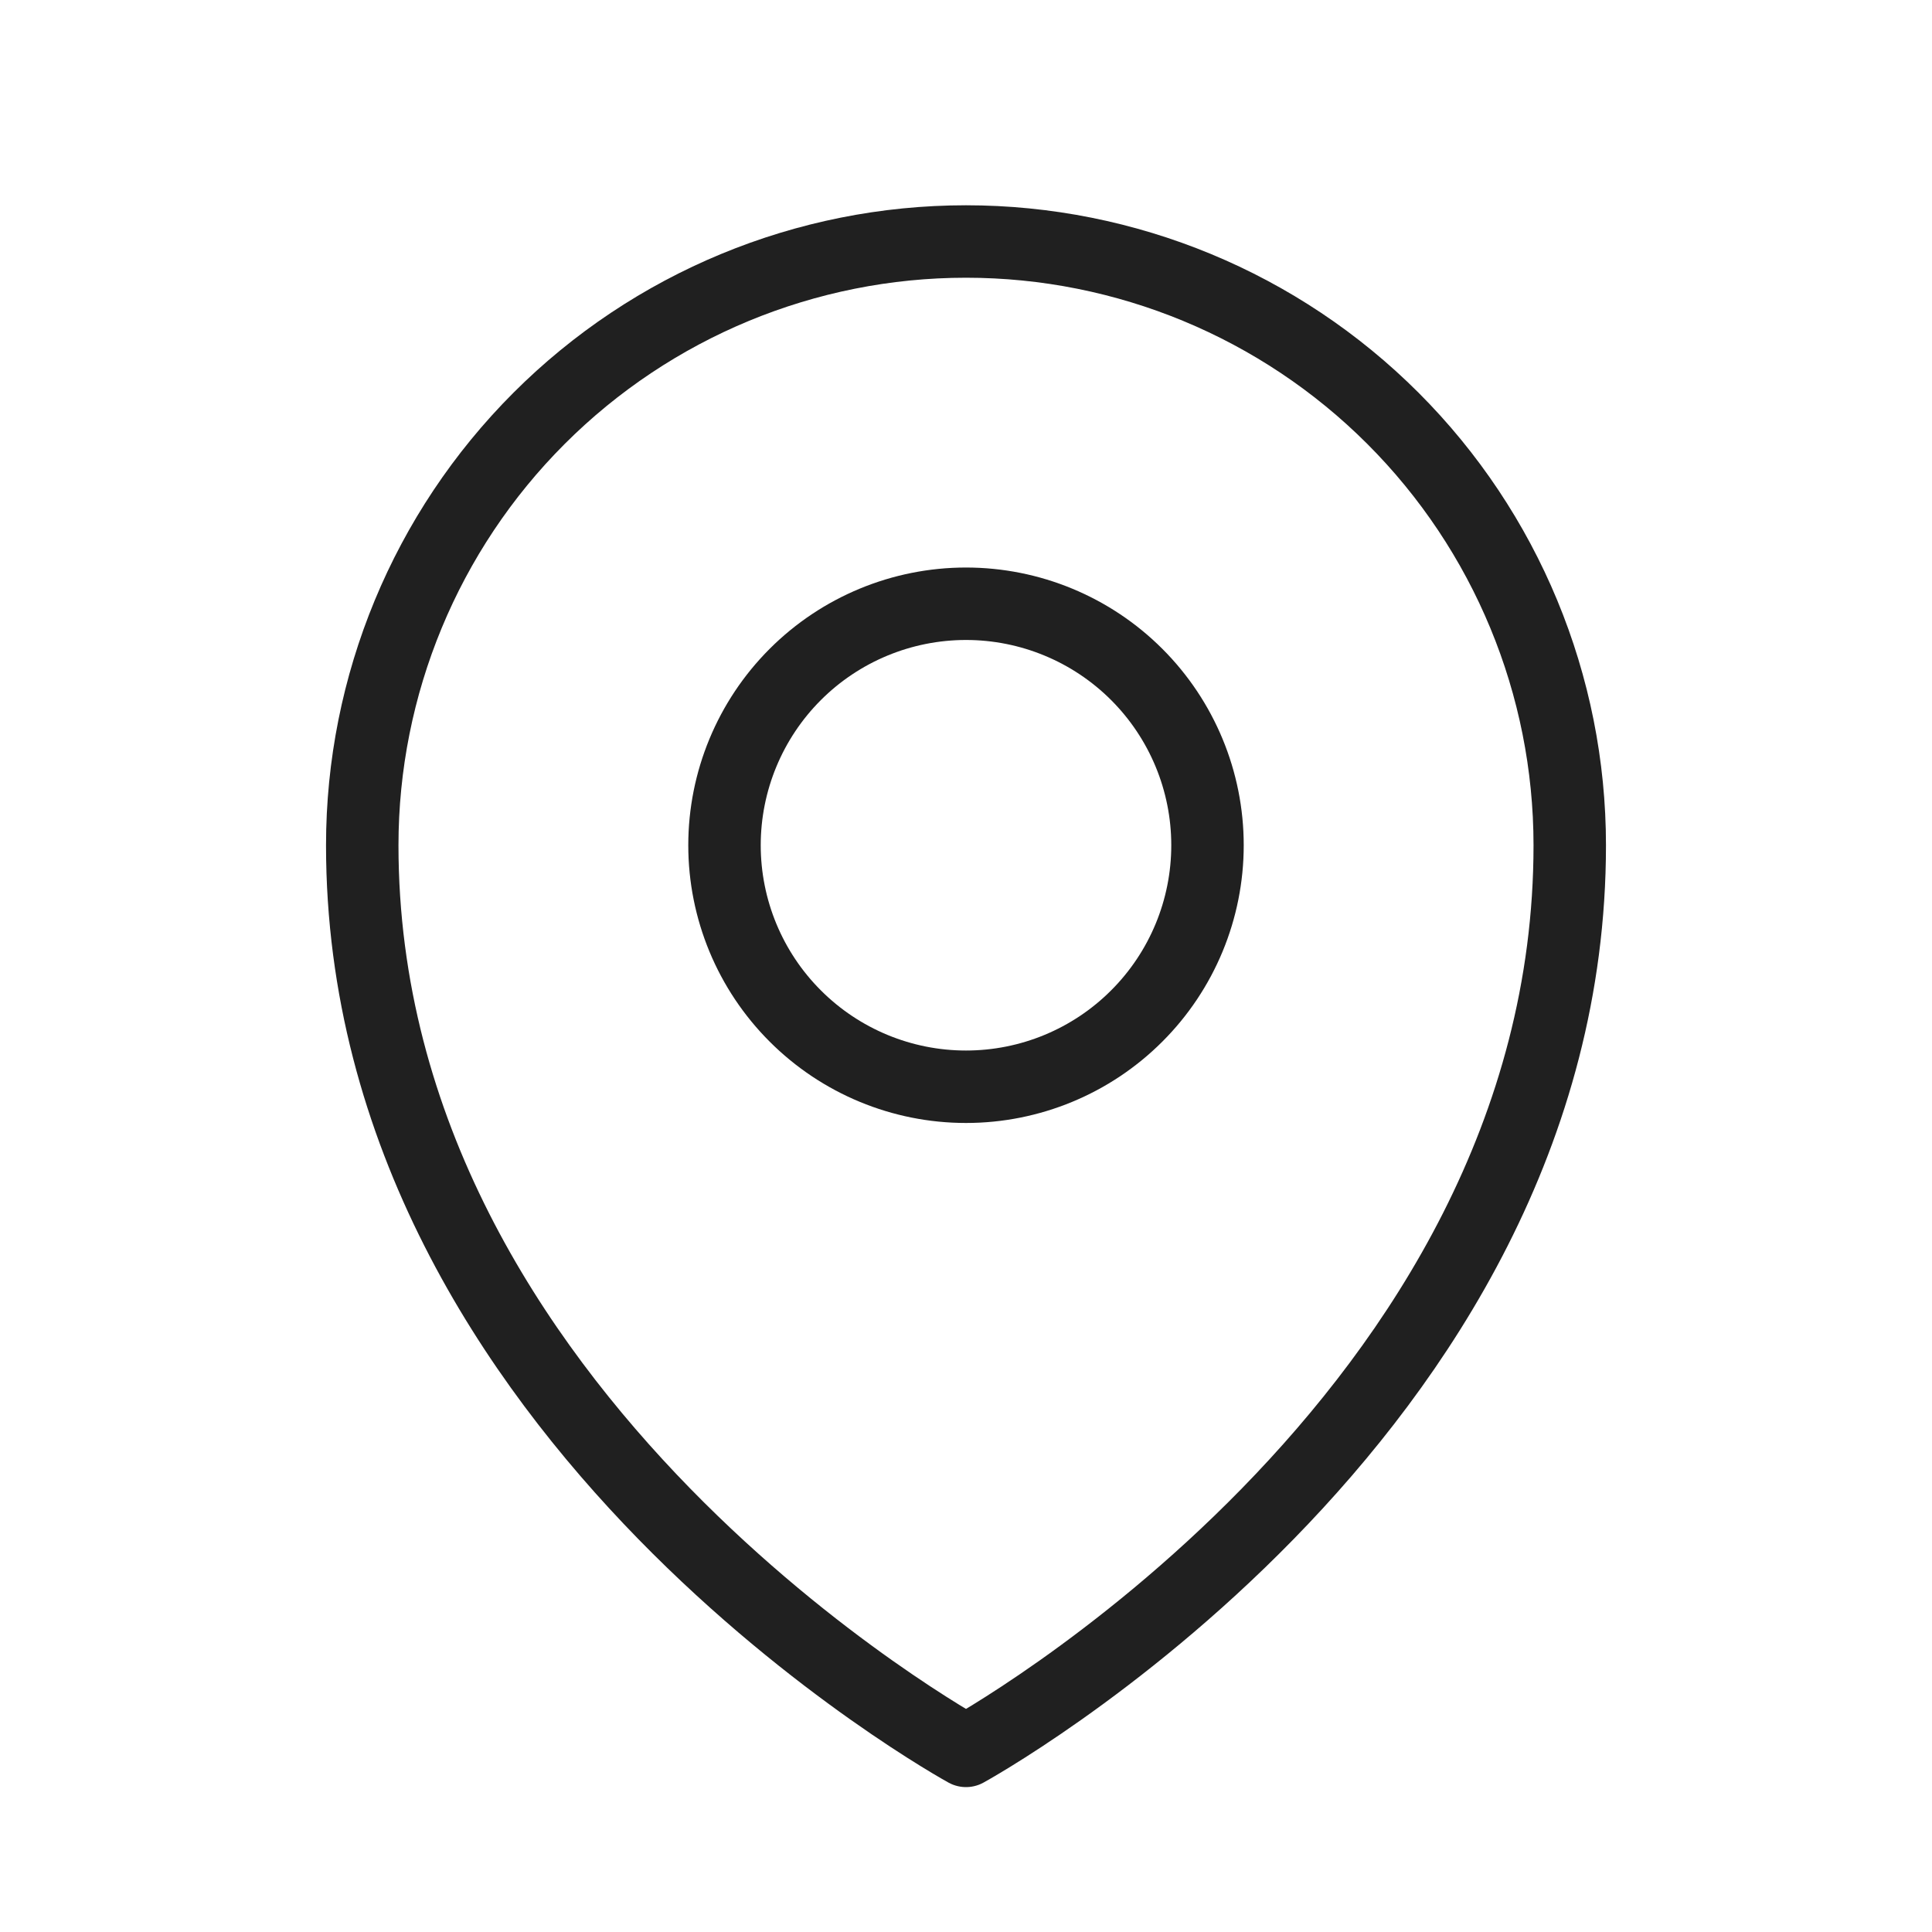
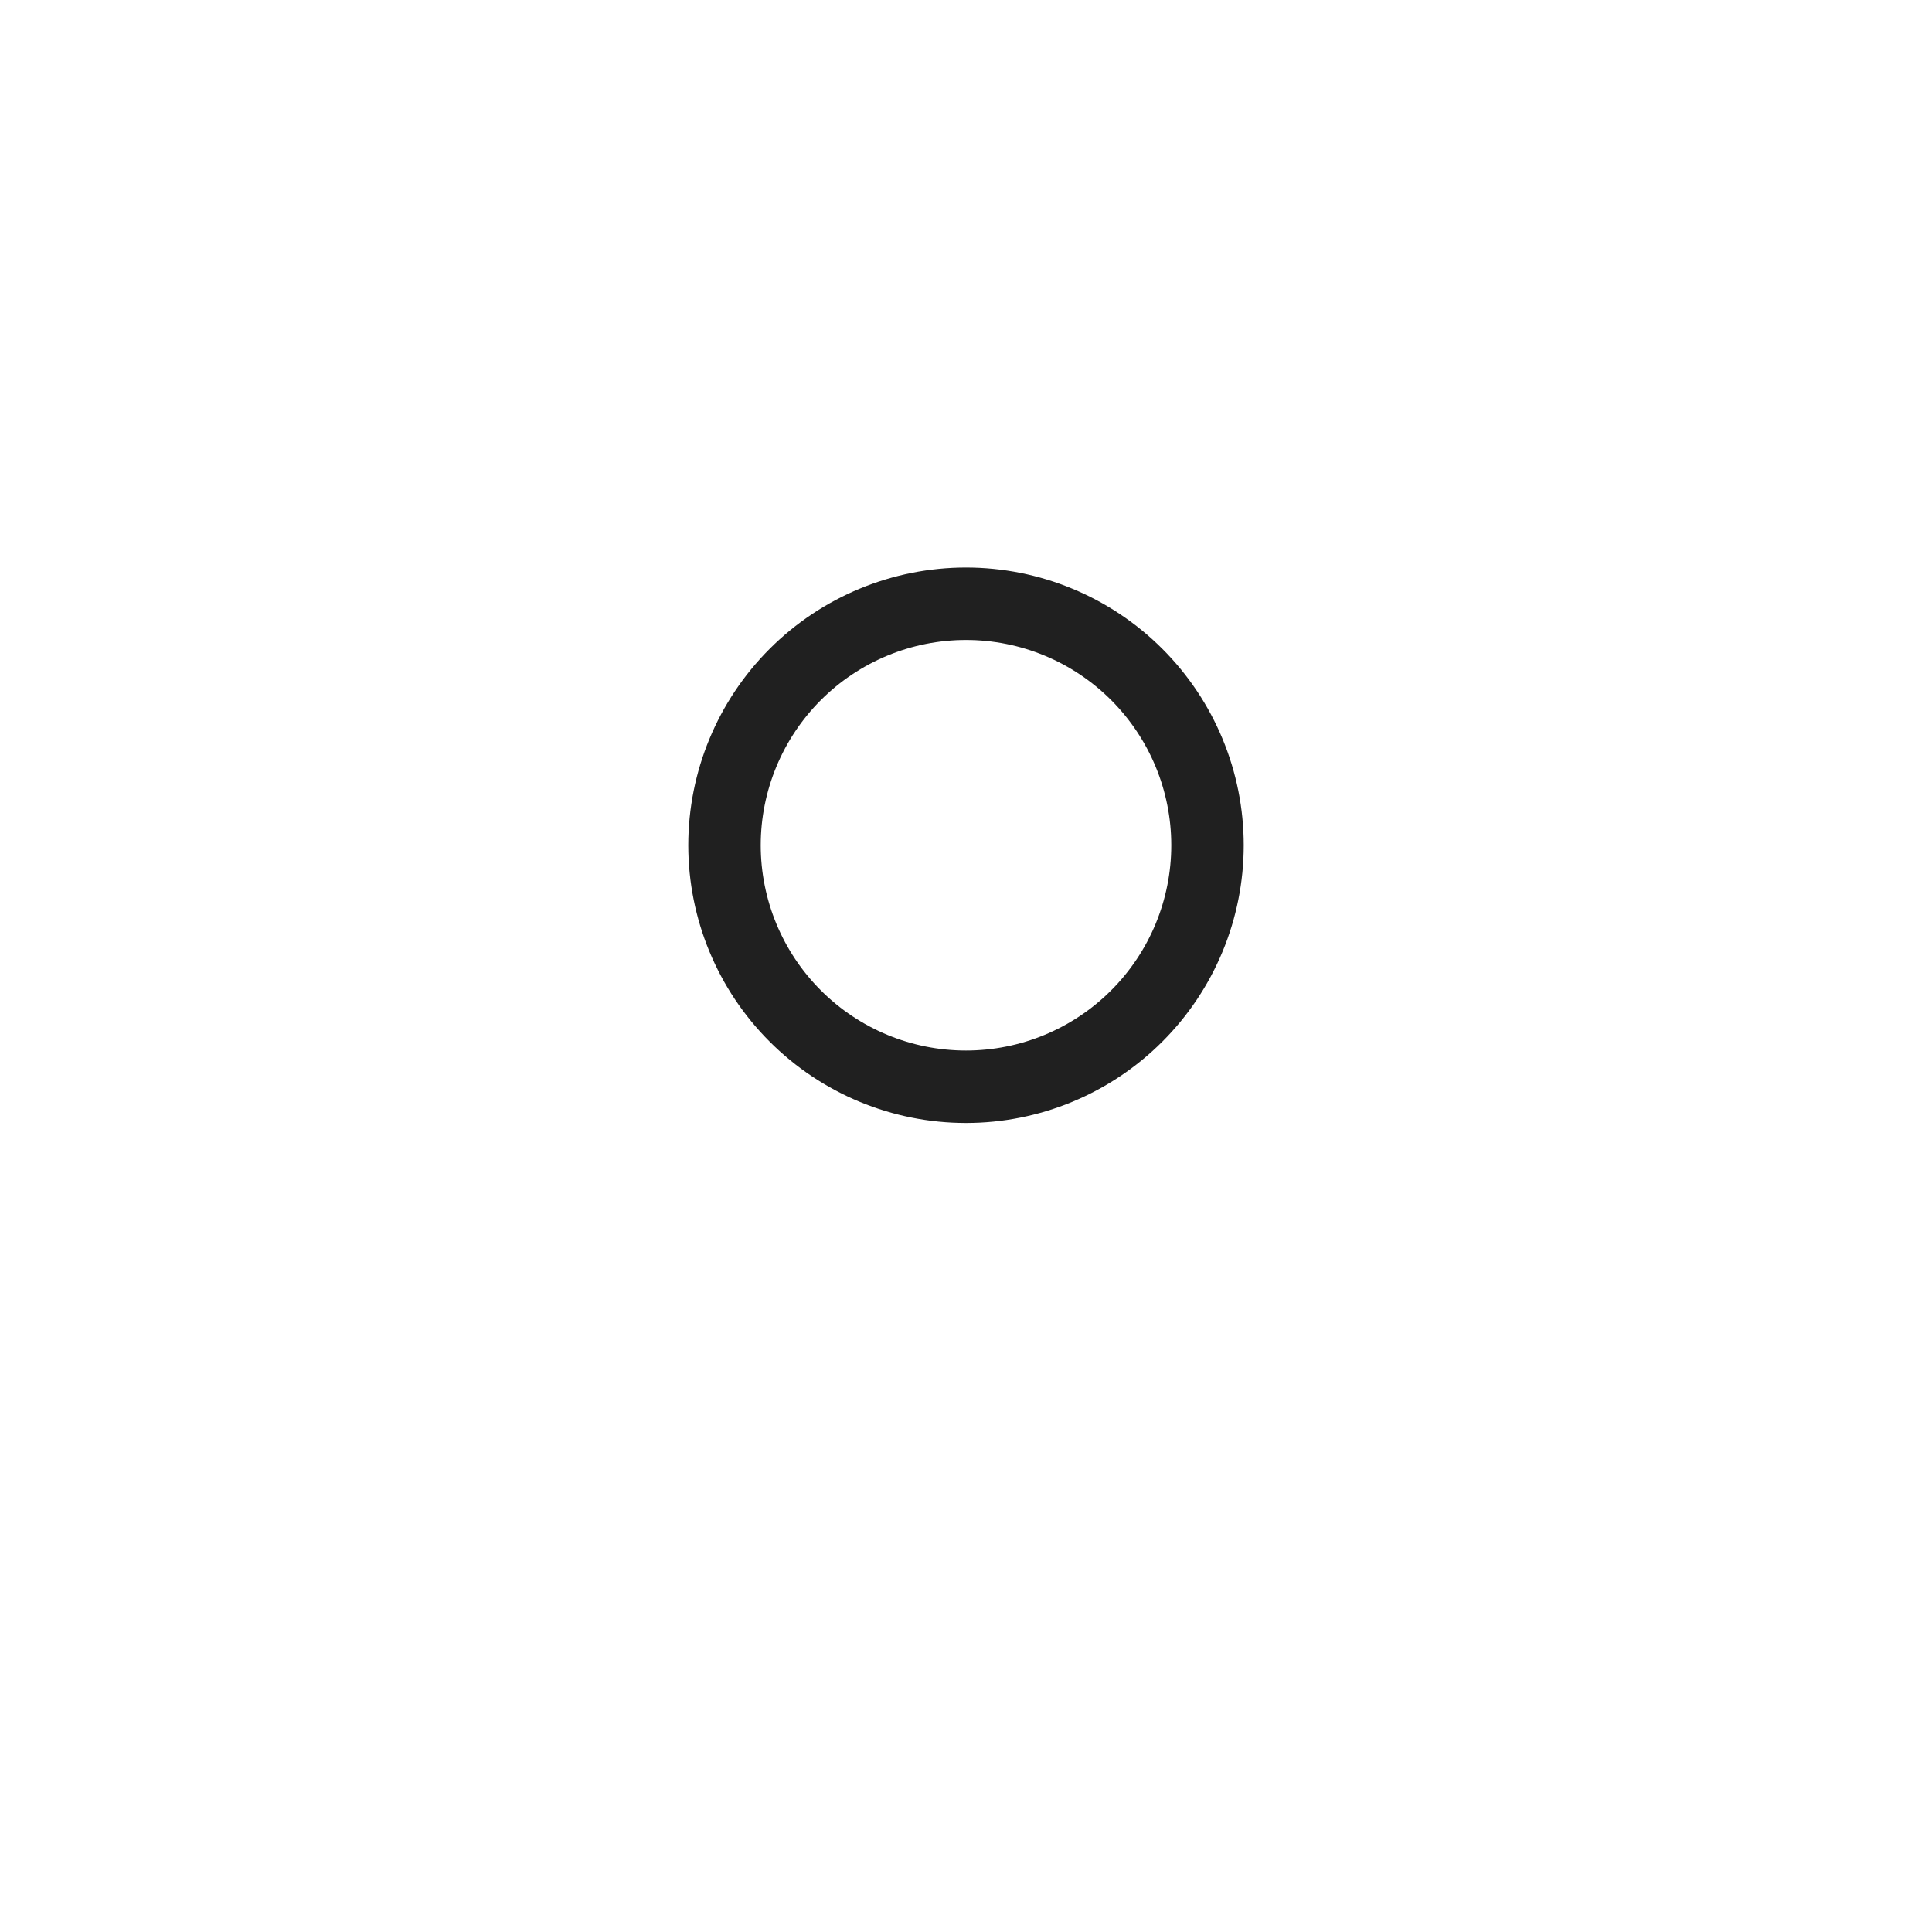
<svg xmlns="http://www.w3.org/2000/svg" width="40" height="40" viewBox="0 0 40 40" fill="none">
  <path d="M25 17.5C25 18.826 24.473 20.098 23.535 21.035C22.598 21.973 21.326 22.5 20 22.5C18.674 22.5 17.402 21.973 16.465 21.035C15.527 20.098 15 18.826 15 17.5C15 16.174 15.527 14.902 16.465 13.964C17.402 13.027 18.674 12.5 20 12.5C21.326 12.5 22.598 13.027 23.535 13.964C24.473 14.902 25 16.174 25 17.5Z" stroke="#202020" stroke-width="1.5" stroke-linecap="round" stroke-linejoin="round" />
-   <path d="M32.5 17.5C32.5 29.403 20 36.25 20 36.25C20 36.25 7.5 29.403 7.5 17.5C7.5 14.185 8.817 11.005 11.161 8.661C13.505 6.317 16.685 5 20 5C23.315 5 26.495 6.317 28.839 8.661C31.183 11.005 32.5 14.185 32.5 17.5Z" stroke="#202020" stroke-width="1.5" stroke-linecap="round" stroke-linejoin="round" />
</svg>